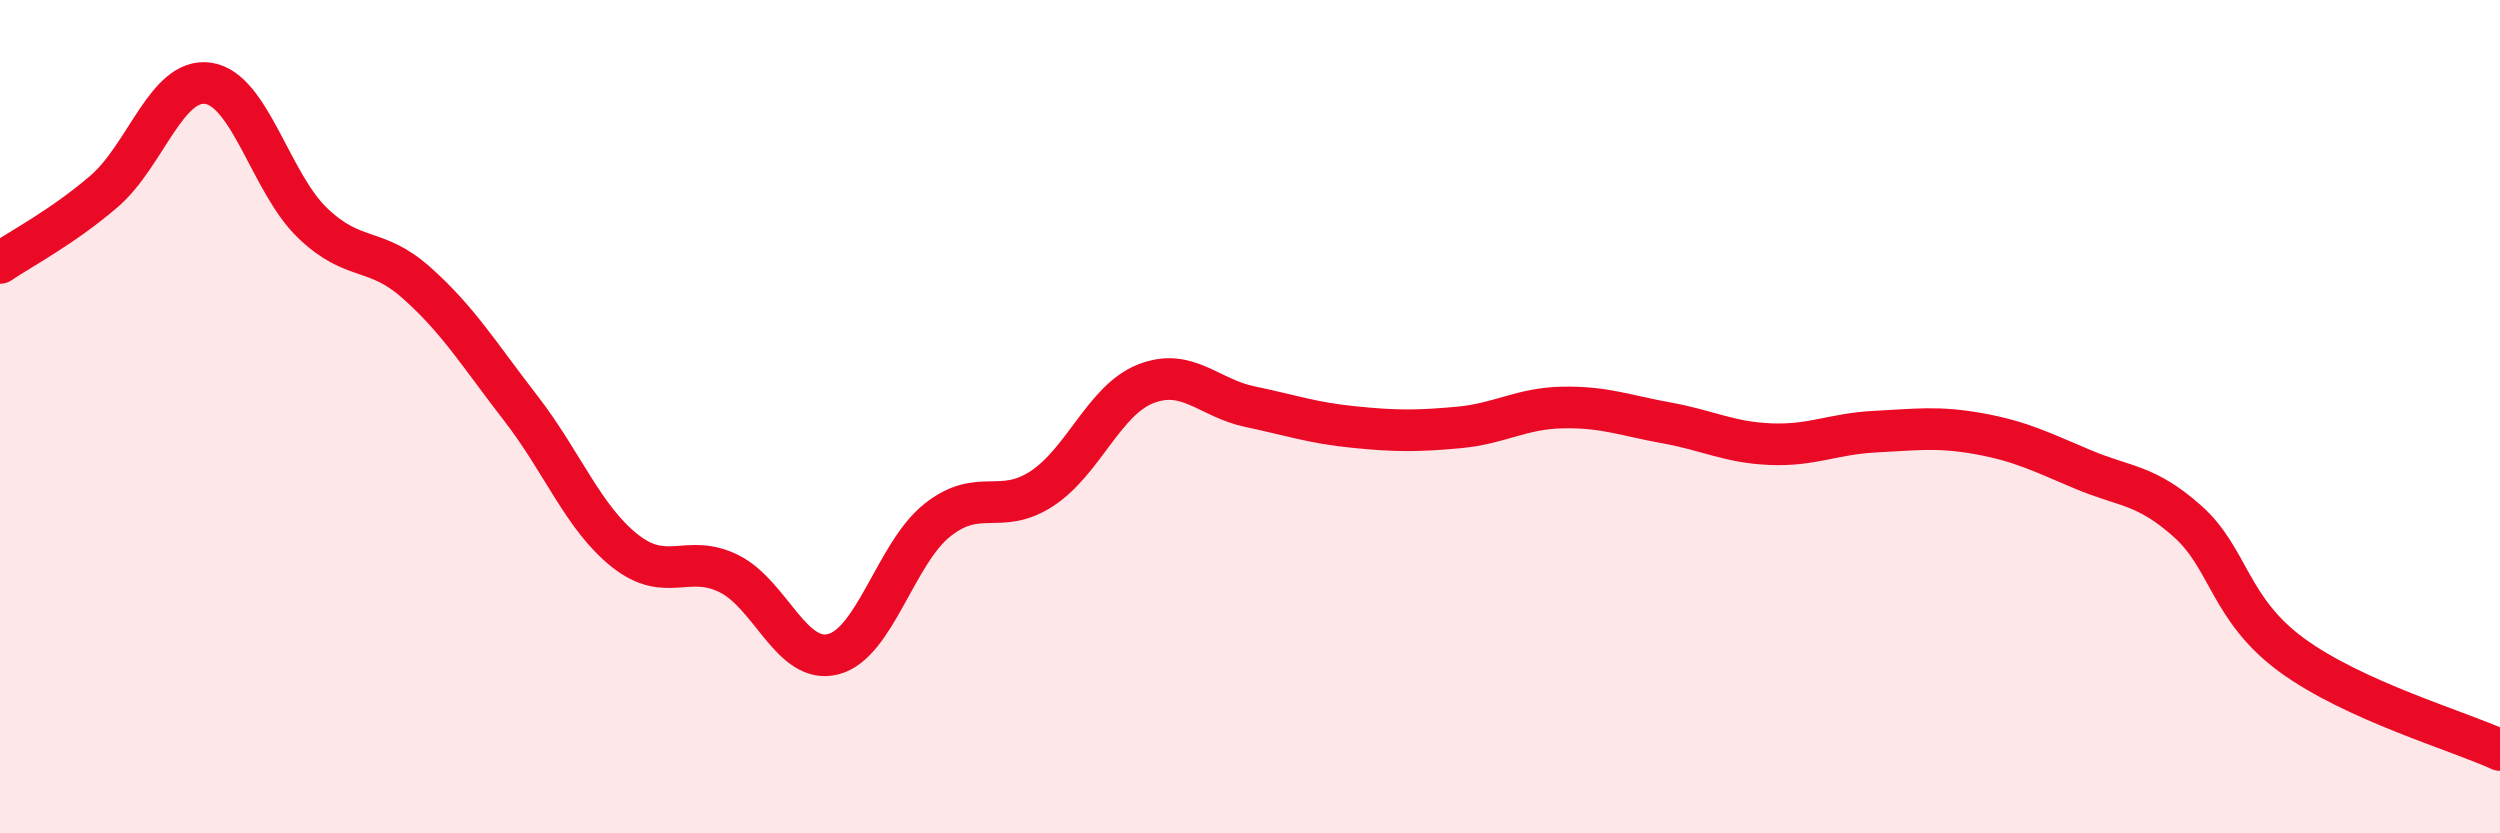
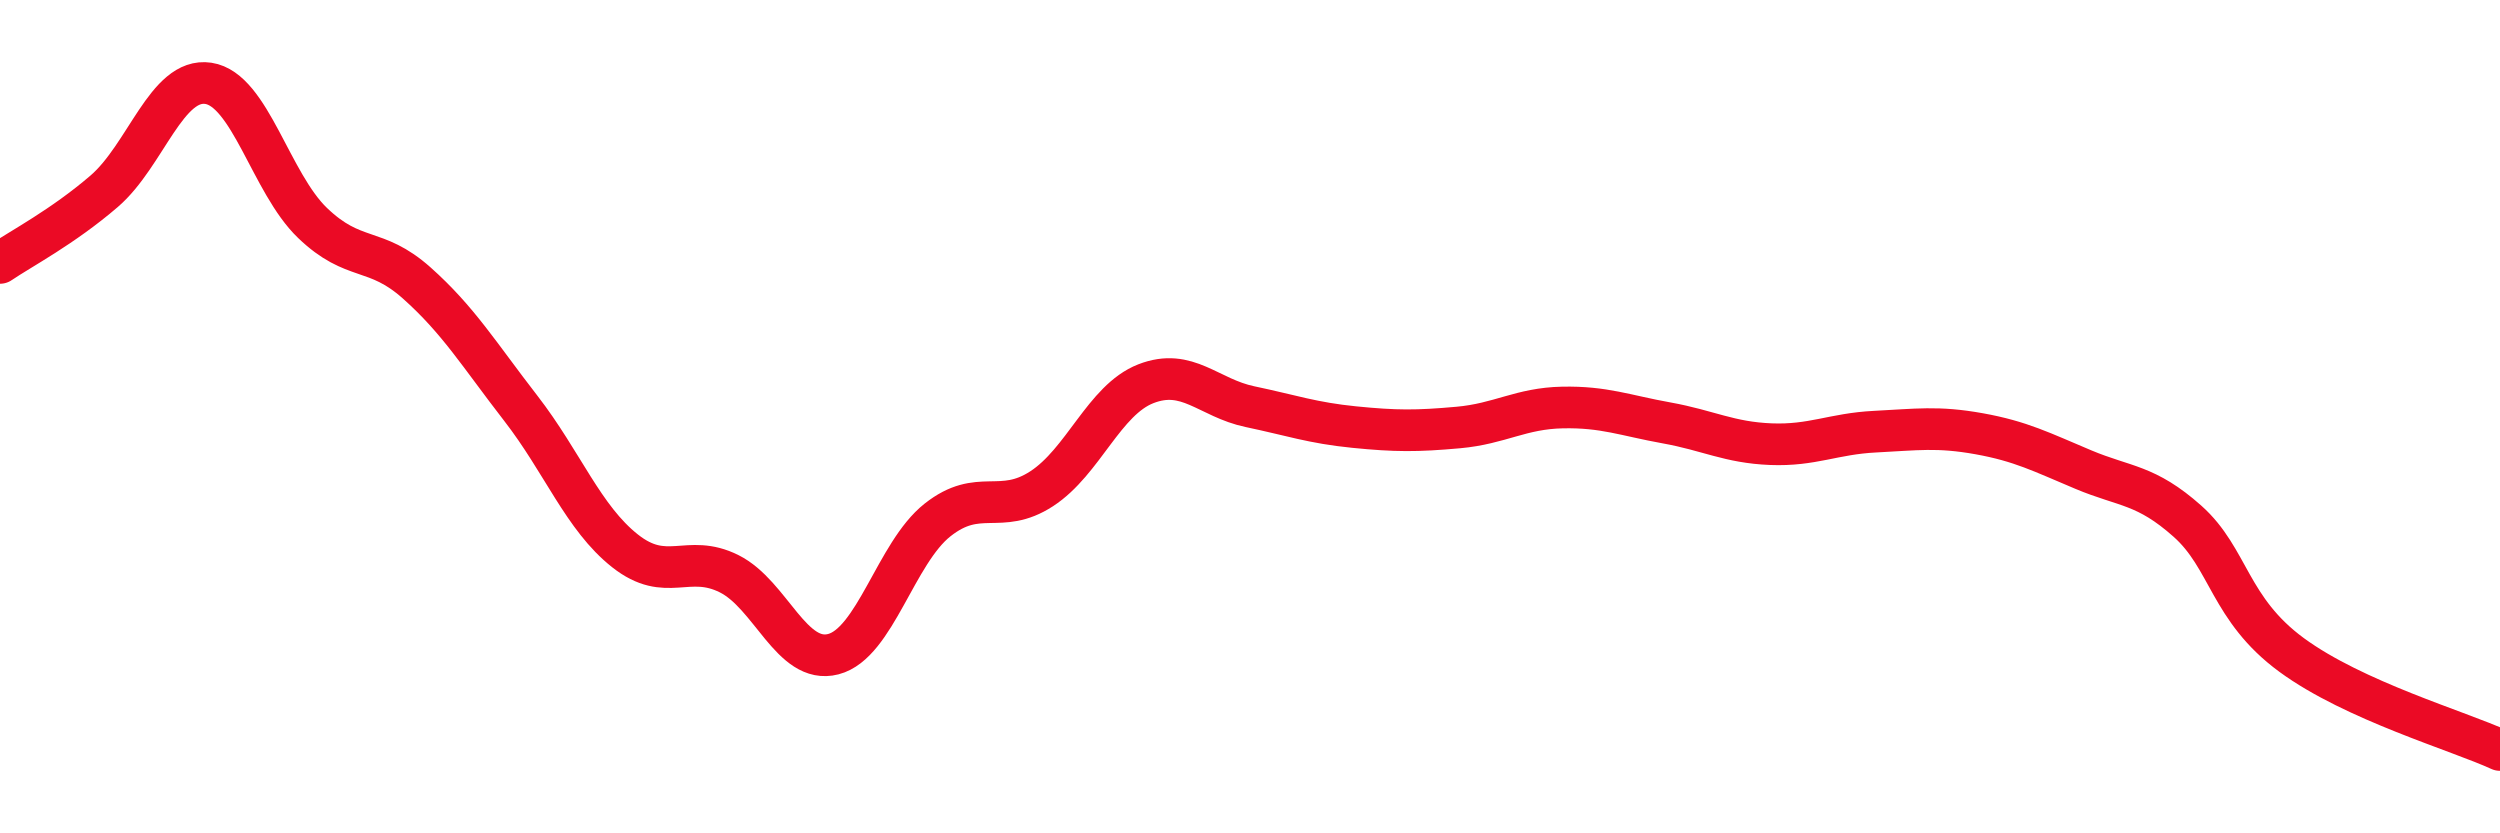
<svg xmlns="http://www.w3.org/2000/svg" width="60" height="20" viewBox="0 0 60 20">
-   <path d="M 0,6.31 C 0.5,5.97 1.5,5.45 2.5,4.59 C 3.5,3.73 4,1.85 5,2 C 6,2.15 6.5,4.39 7.5,5.35 C 8.5,6.31 9,5.9 10,6.79 C 11,7.68 11.5,8.51 12.5,9.8 C 13.5,11.09 14,12.43 15,13.22 C 16,14.01 16.5,13.27 17.5,13.77 C 18.5,14.27 19,15.96 20,15.7 C 21,15.44 21.5,13.27 22.5,12.48 C 23.5,11.69 24,12.38 25,11.73 C 26,11.08 26.5,9.6 27.5,9.21 C 28.5,8.82 29,9.55 30,9.76 C 31,9.97 31.5,10.15 32.5,10.25 C 33.5,10.35 34,10.35 35,10.26 C 36,10.17 36.5,9.8 37.5,9.78 C 38.5,9.76 39,9.97 40,10.15 C 41,10.33 41.5,10.62 42.5,10.66 C 43.5,10.7 44,10.41 45,10.36 C 46,10.31 46.5,10.23 47.5,10.41 C 48.5,10.59 49,10.85 50,11.27 C 51,11.69 51.5,11.62 52.5,12.51 C 53.5,13.4 53.5,14.62 55,15.72 C 56.5,16.82 59,17.54 60,18L60 20L0 20Z" fill="#EB0A25" opacity="0.1" stroke-linecap="round" stroke-linejoin="round" />
  <path d="M 0,6.31 C 0.5,5.97 1.5,5.45 2.5,4.59 C 3.5,3.73 4,1.85 5,2 C 6,2.15 6.5,4.39 7.5,5.35 C 8.5,6.31 9,5.9 10,6.79 C 11,7.68 11.5,8.51 12.5,9.8 C 13.5,11.09 14,12.43 15,13.22 C 16,14.01 16.5,13.27 17.5,13.77 C 18.5,14.27 19,15.96 20,15.7 C 21,15.44 21.5,13.27 22.5,12.48 C 23.5,11.69 24,12.38 25,11.73 C 26,11.08 26.5,9.6 27.5,9.21 C 28.5,8.82 29,9.55 30,9.76 C 31,9.97 31.5,10.15 32.5,10.25 C 33.5,10.35 34,10.35 35,10.26 C 36,10.17 36.5,9.8 37.5,9.78 C 38.5,9.76 39,9.97 40,10.15 C 41,10.33 41.5,10.62 42.5,10.66 C 43.5,10.7 44,10.41 45,10.36 C 46,10.31 46.5,10.23 47.5,10.41 C 48.5,10.59 49,10.85 50,11.27 C 51,11.69 51.5,11.62 52.5,12.51 C 53.5,13.4 53.5,14.62 55,15.72 C 56.5,16.82 59,17.54 60,18" stroke="#EB0A25" stroke-width="1" fill="none" stroke-linecap="round" stroke-linejoin="round" />
</svg>